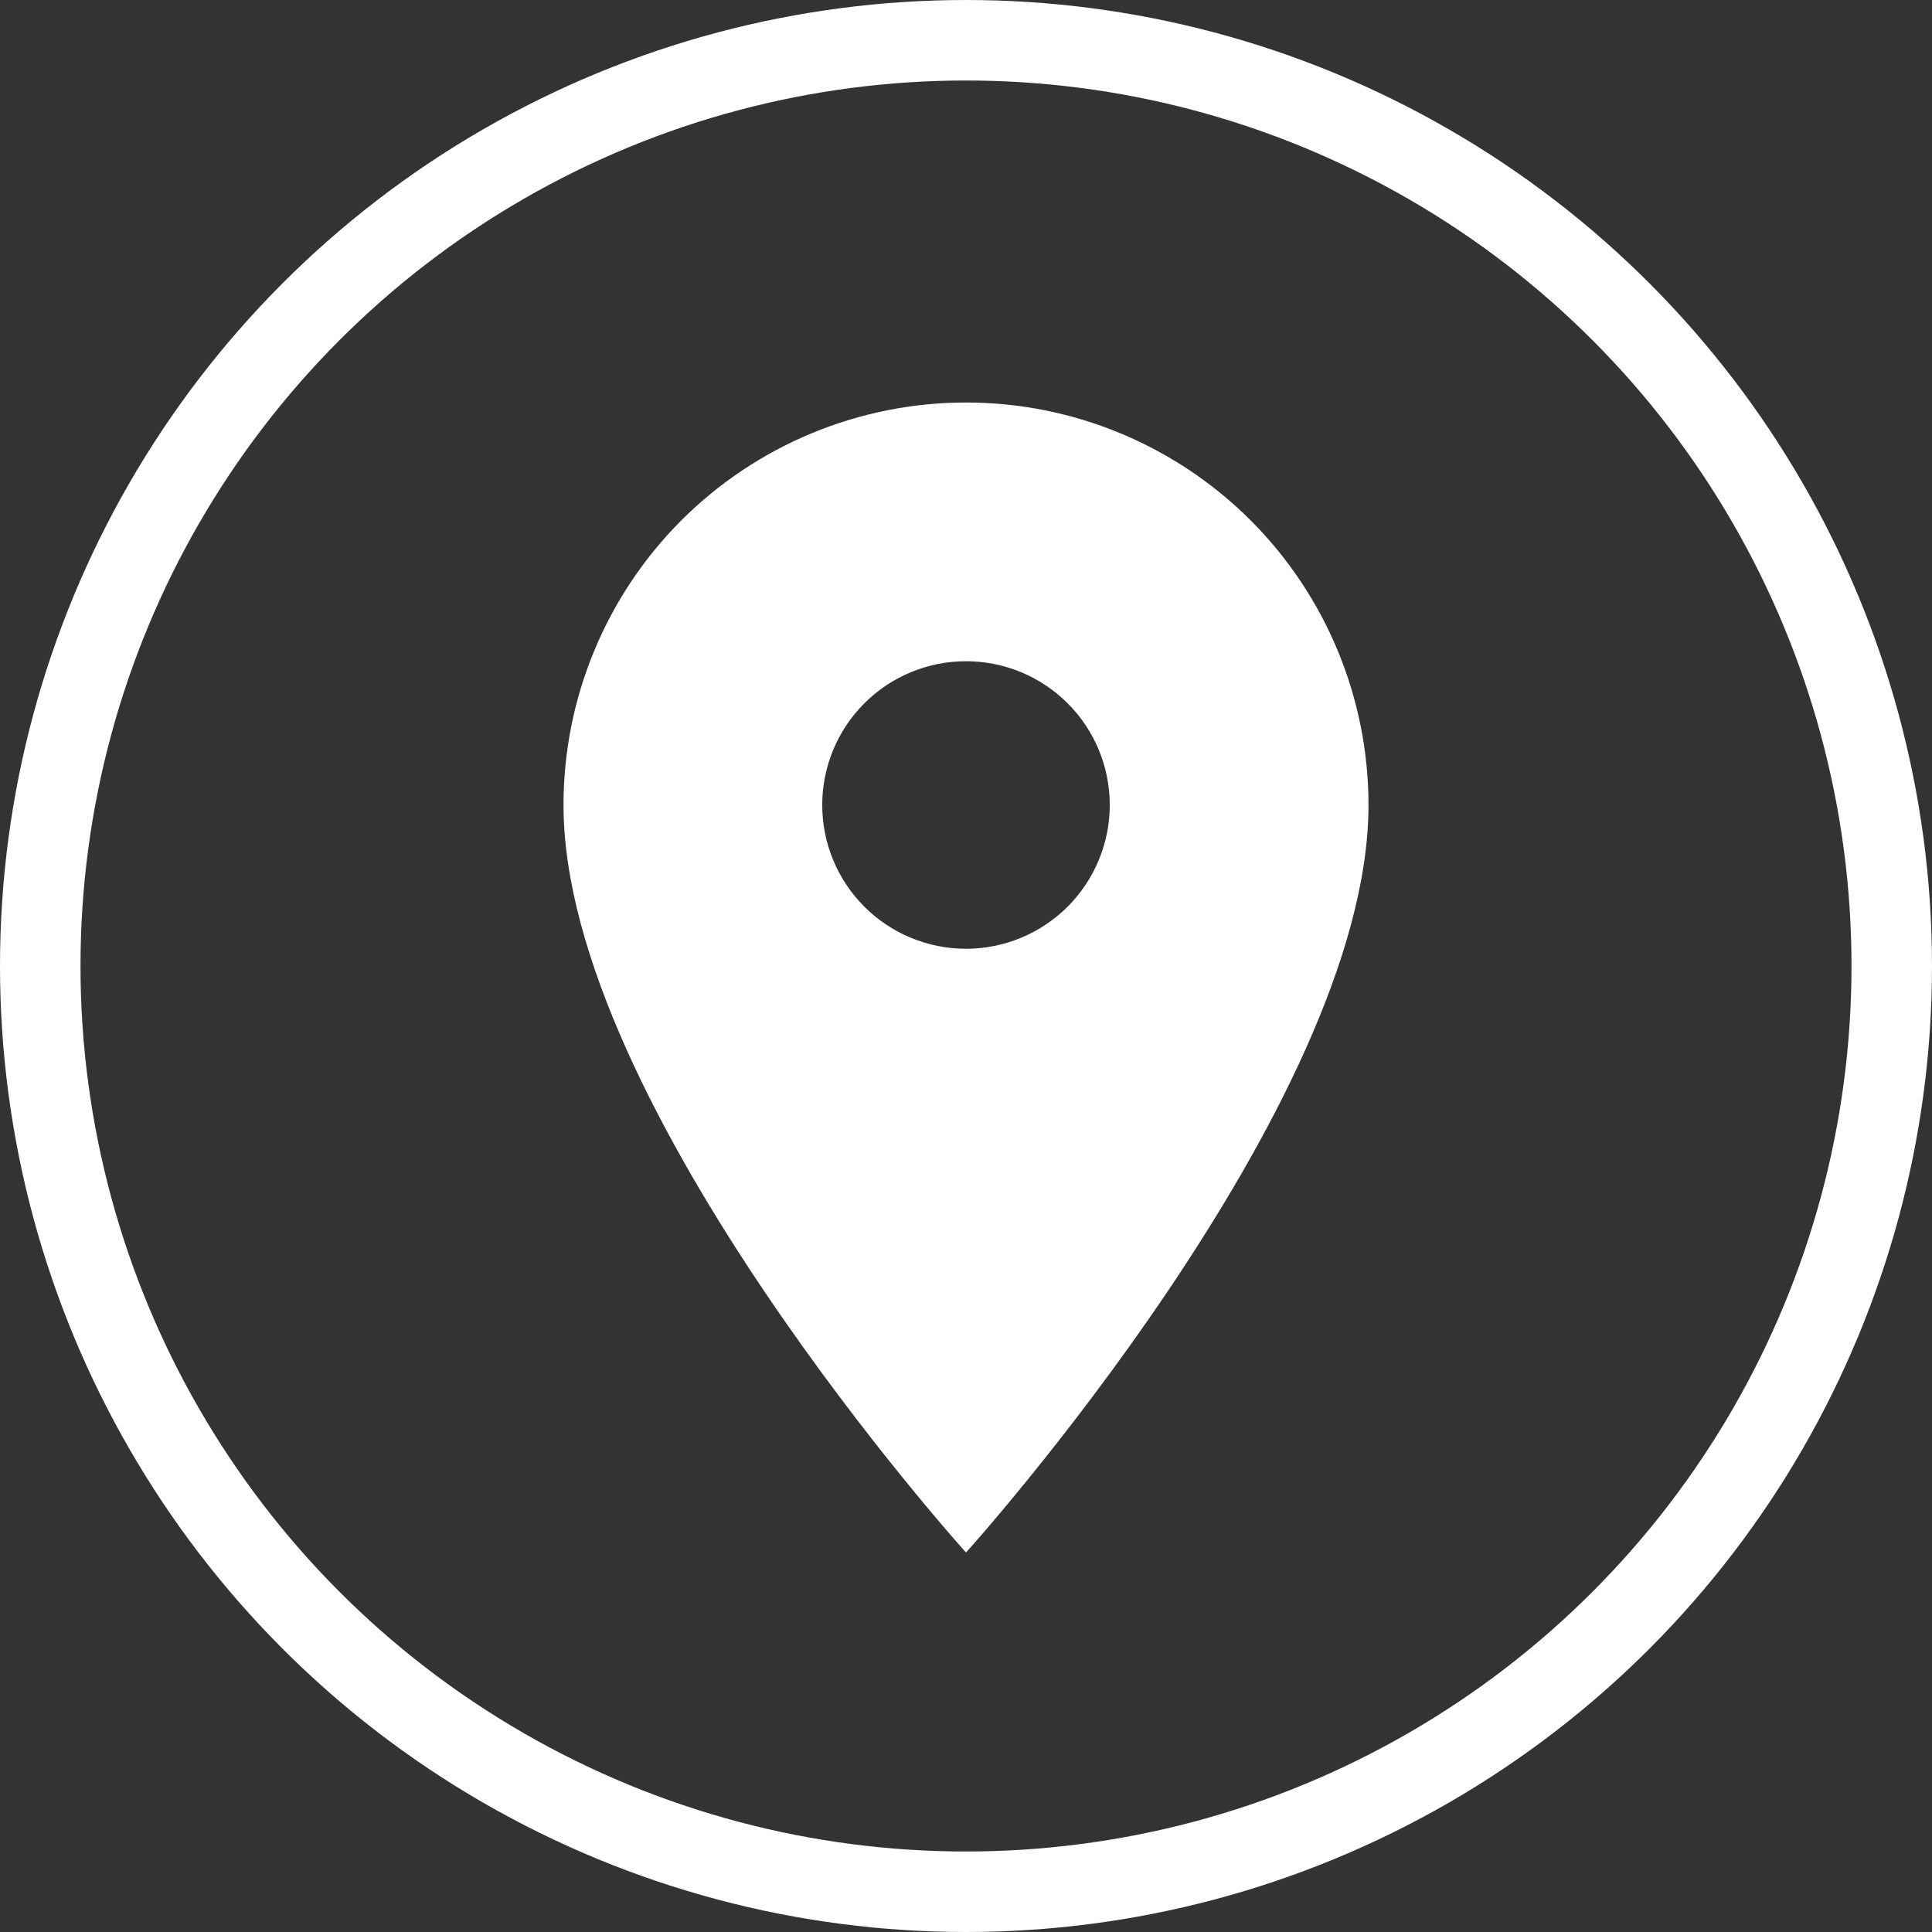
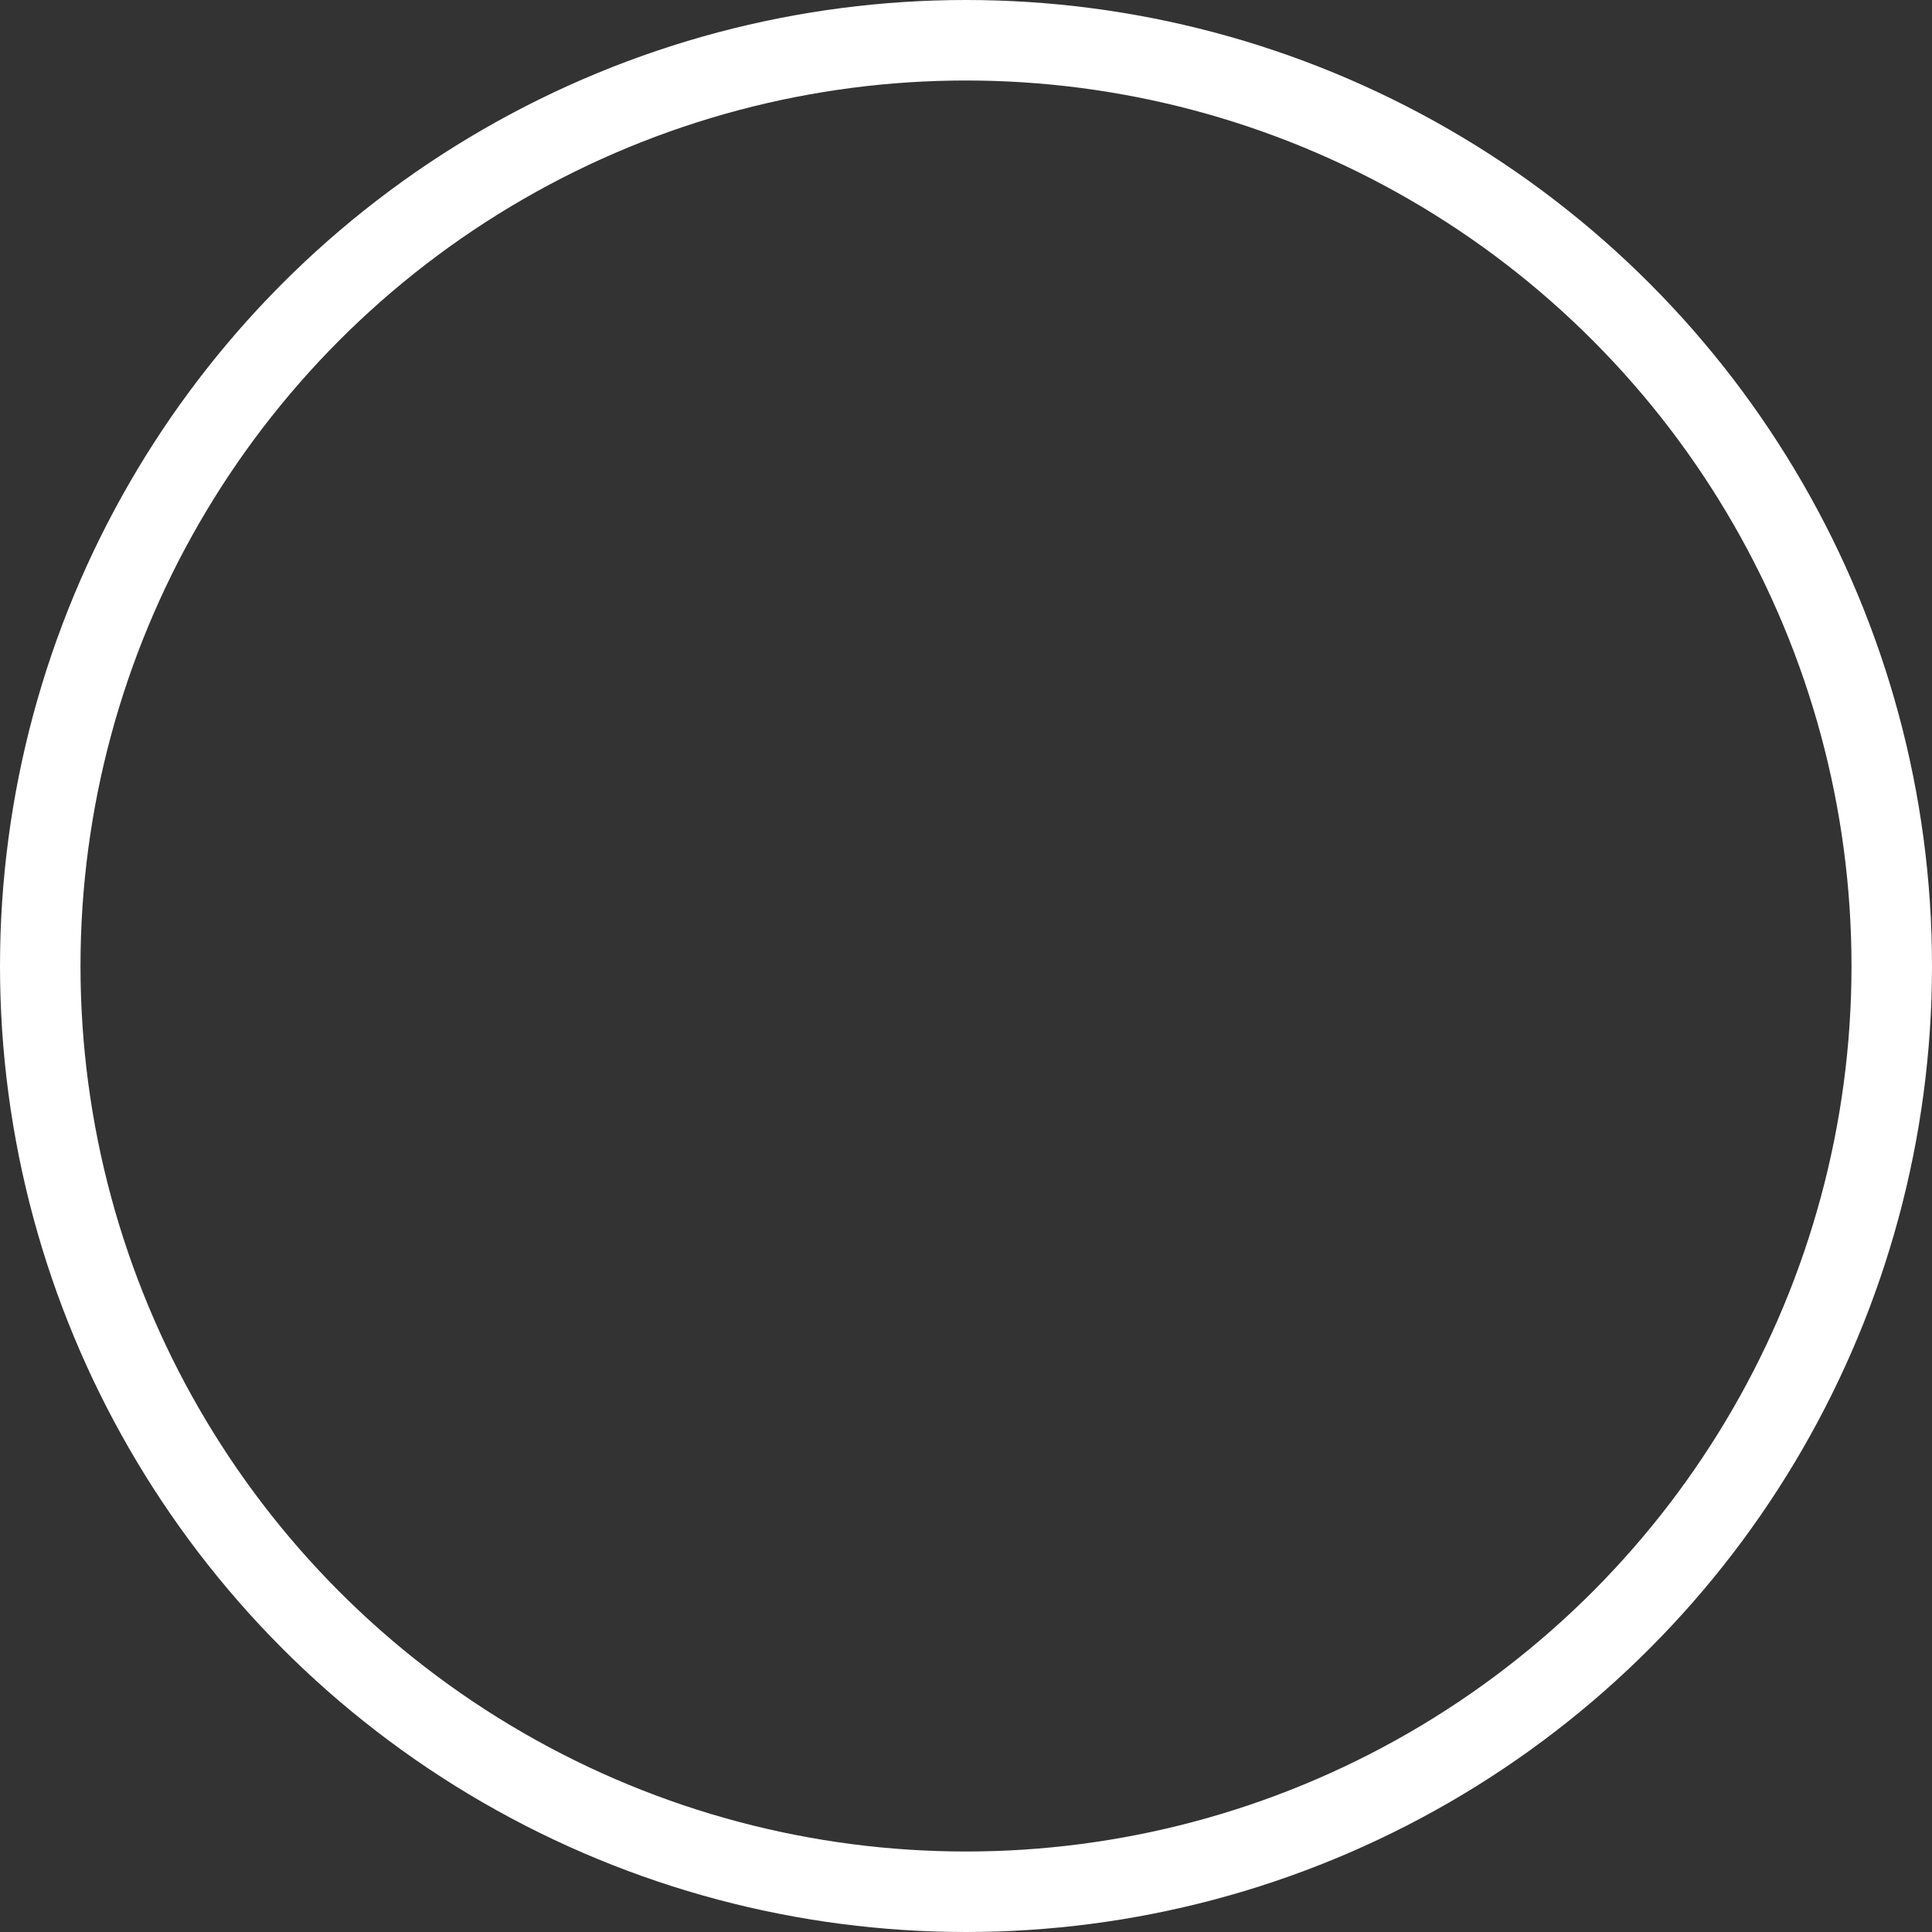
<svg xmlns="http://www.w3.org/2000/svg" width="24" height="24" viewBox="0 0 24 24" fill="none">
  <rect x="0" y="0" width="24" height="24" fill="#333333" stroke="none" />
  <circle cx="12" cy="12" r="11.5" stroke="white" />
-   <path d="M12 11.786C11.526 11.786 11.072 11.598 10.737 11.263C10.402 10.928 10.214 10.474 10.214 10C10.214 9.526 10.402 9.072 10.737 8.737C11.072 8.402 11.526 8.214 12 8.214C12.474 8.214 12.928 8.402 13.263 8.737C13.598 9.072 13.786 9.526 13.786 10C13.786 10.235 13.739 10.467 13.65 10.683C13.56 10.9 13.428 11.097 13.263 11.263C13.097 11.428 12.9 11.56 12.683 11.65C12.467 11.739 12.235 11.786 12 11.786ZM12 5C10.674 5 9.402 5.527 8.464 6.464C7.527 7.402 7 8.674 7 10C7 13.75 12 19.286 12 19.286C12 19.286 17 13.75 17 10C17 8.674 16.473 7.402 15.536 6.464C14.598 5.527 13.326 5 12 5Z" fill="white" />
</svg>